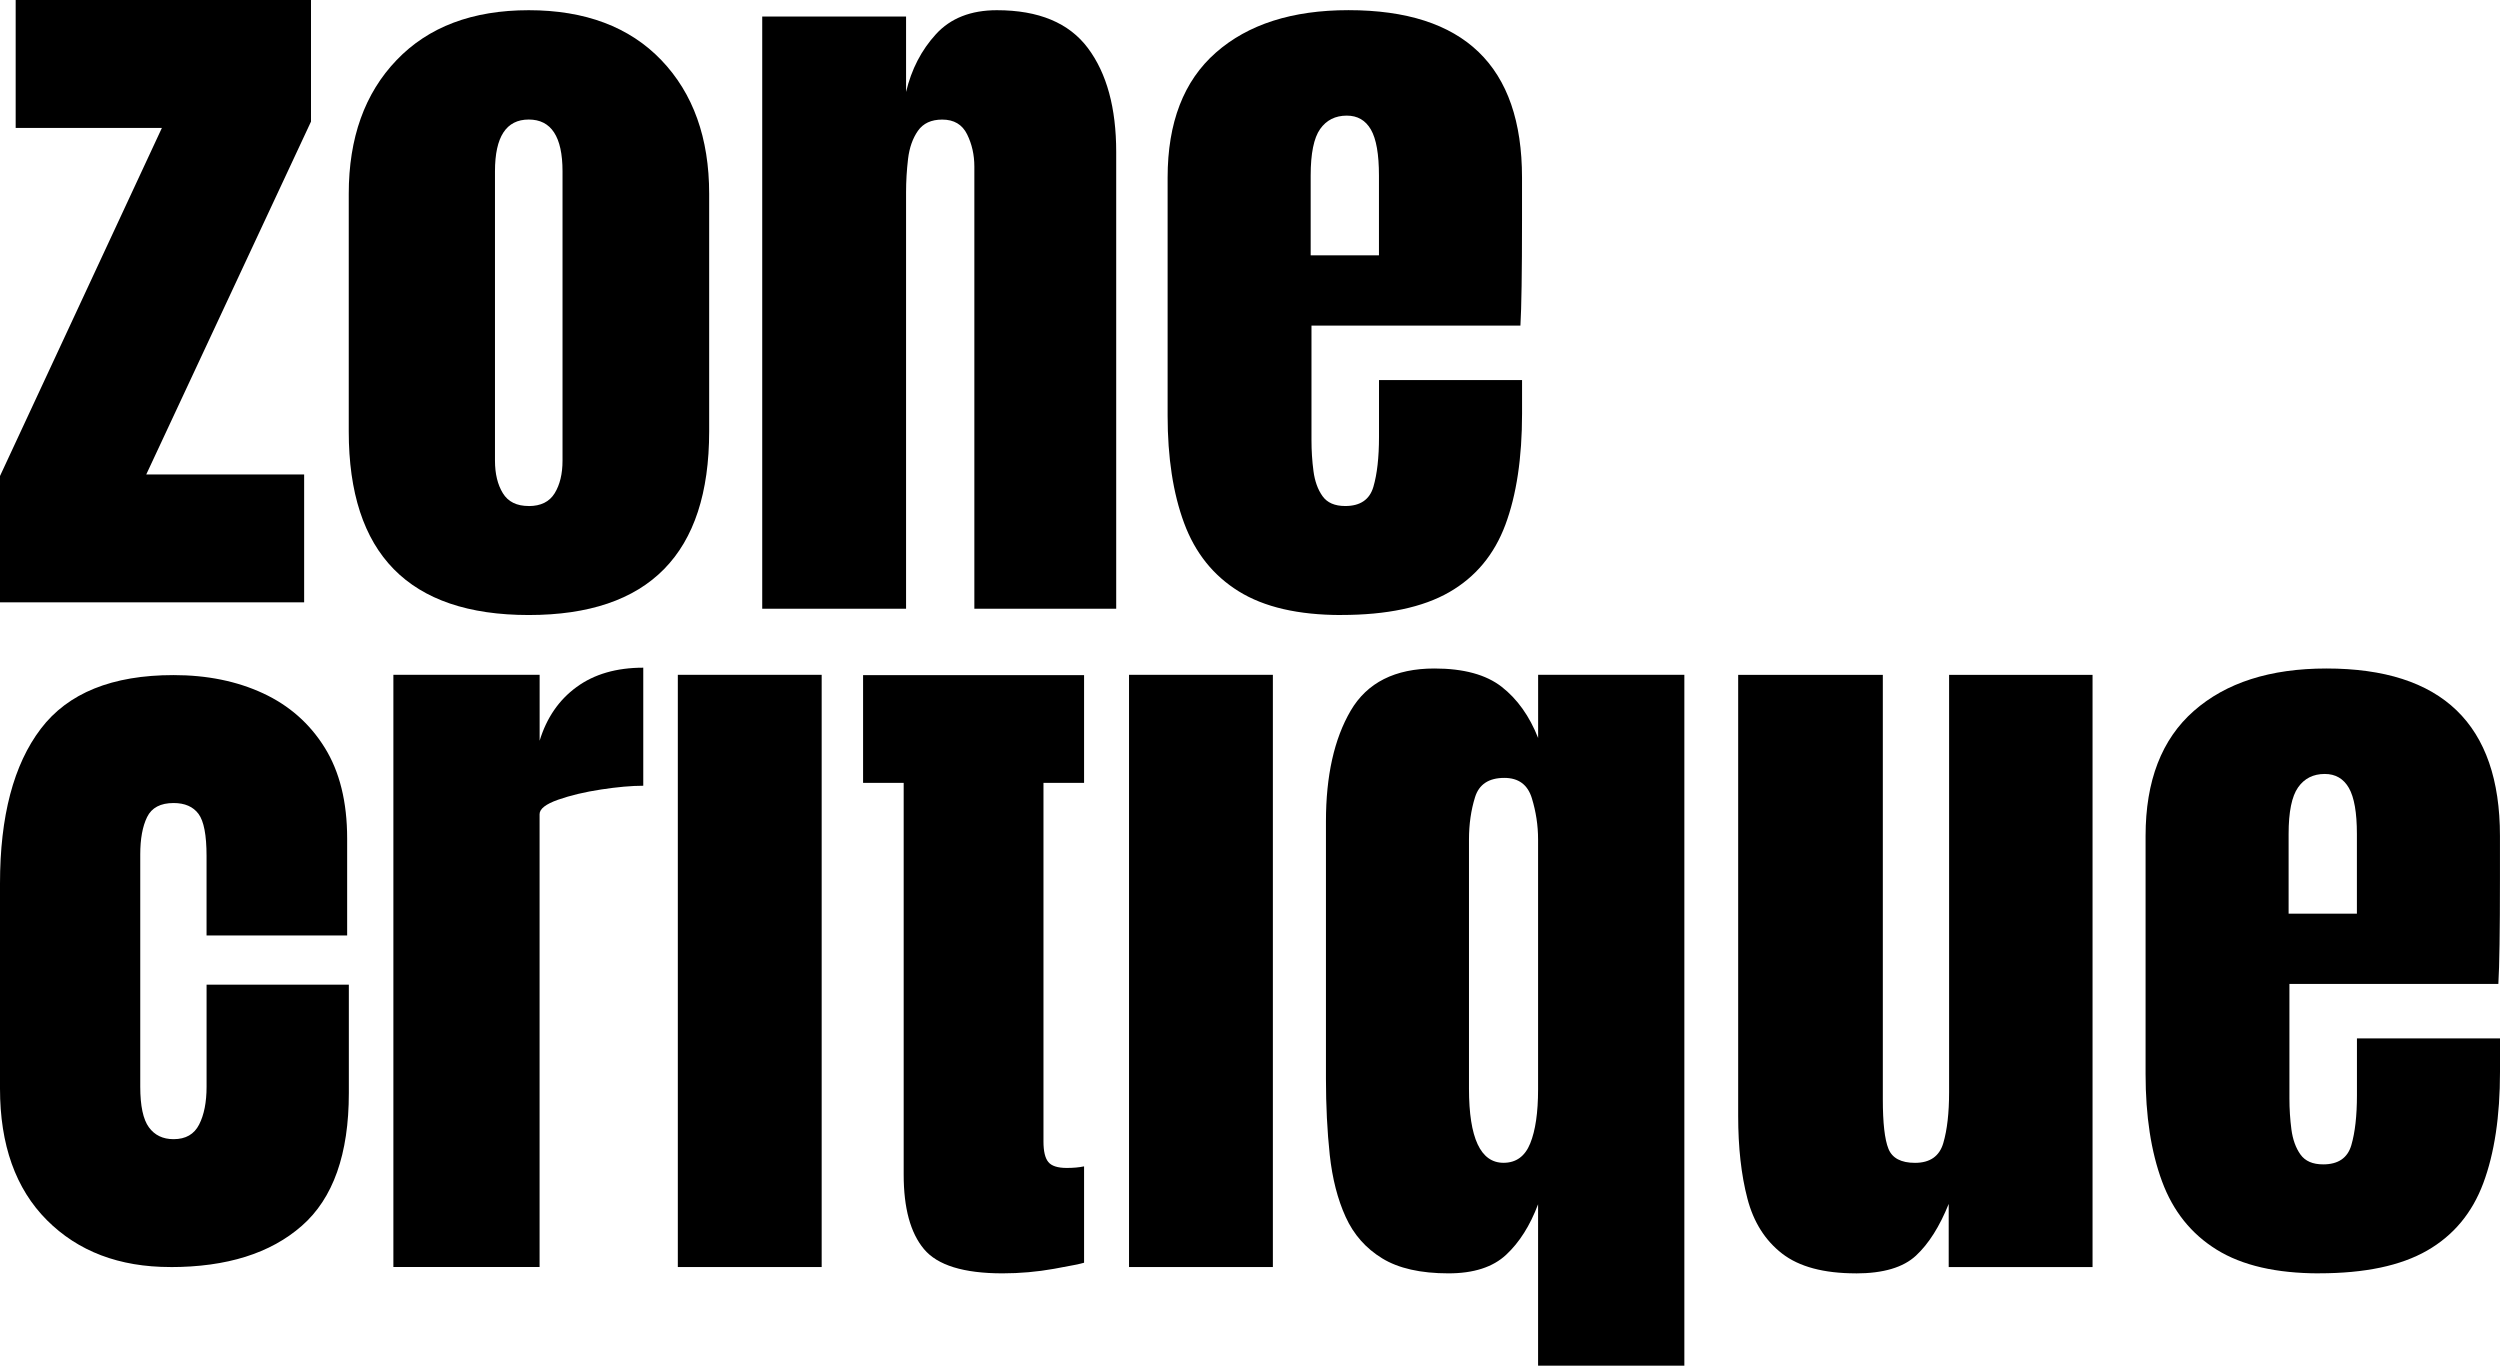
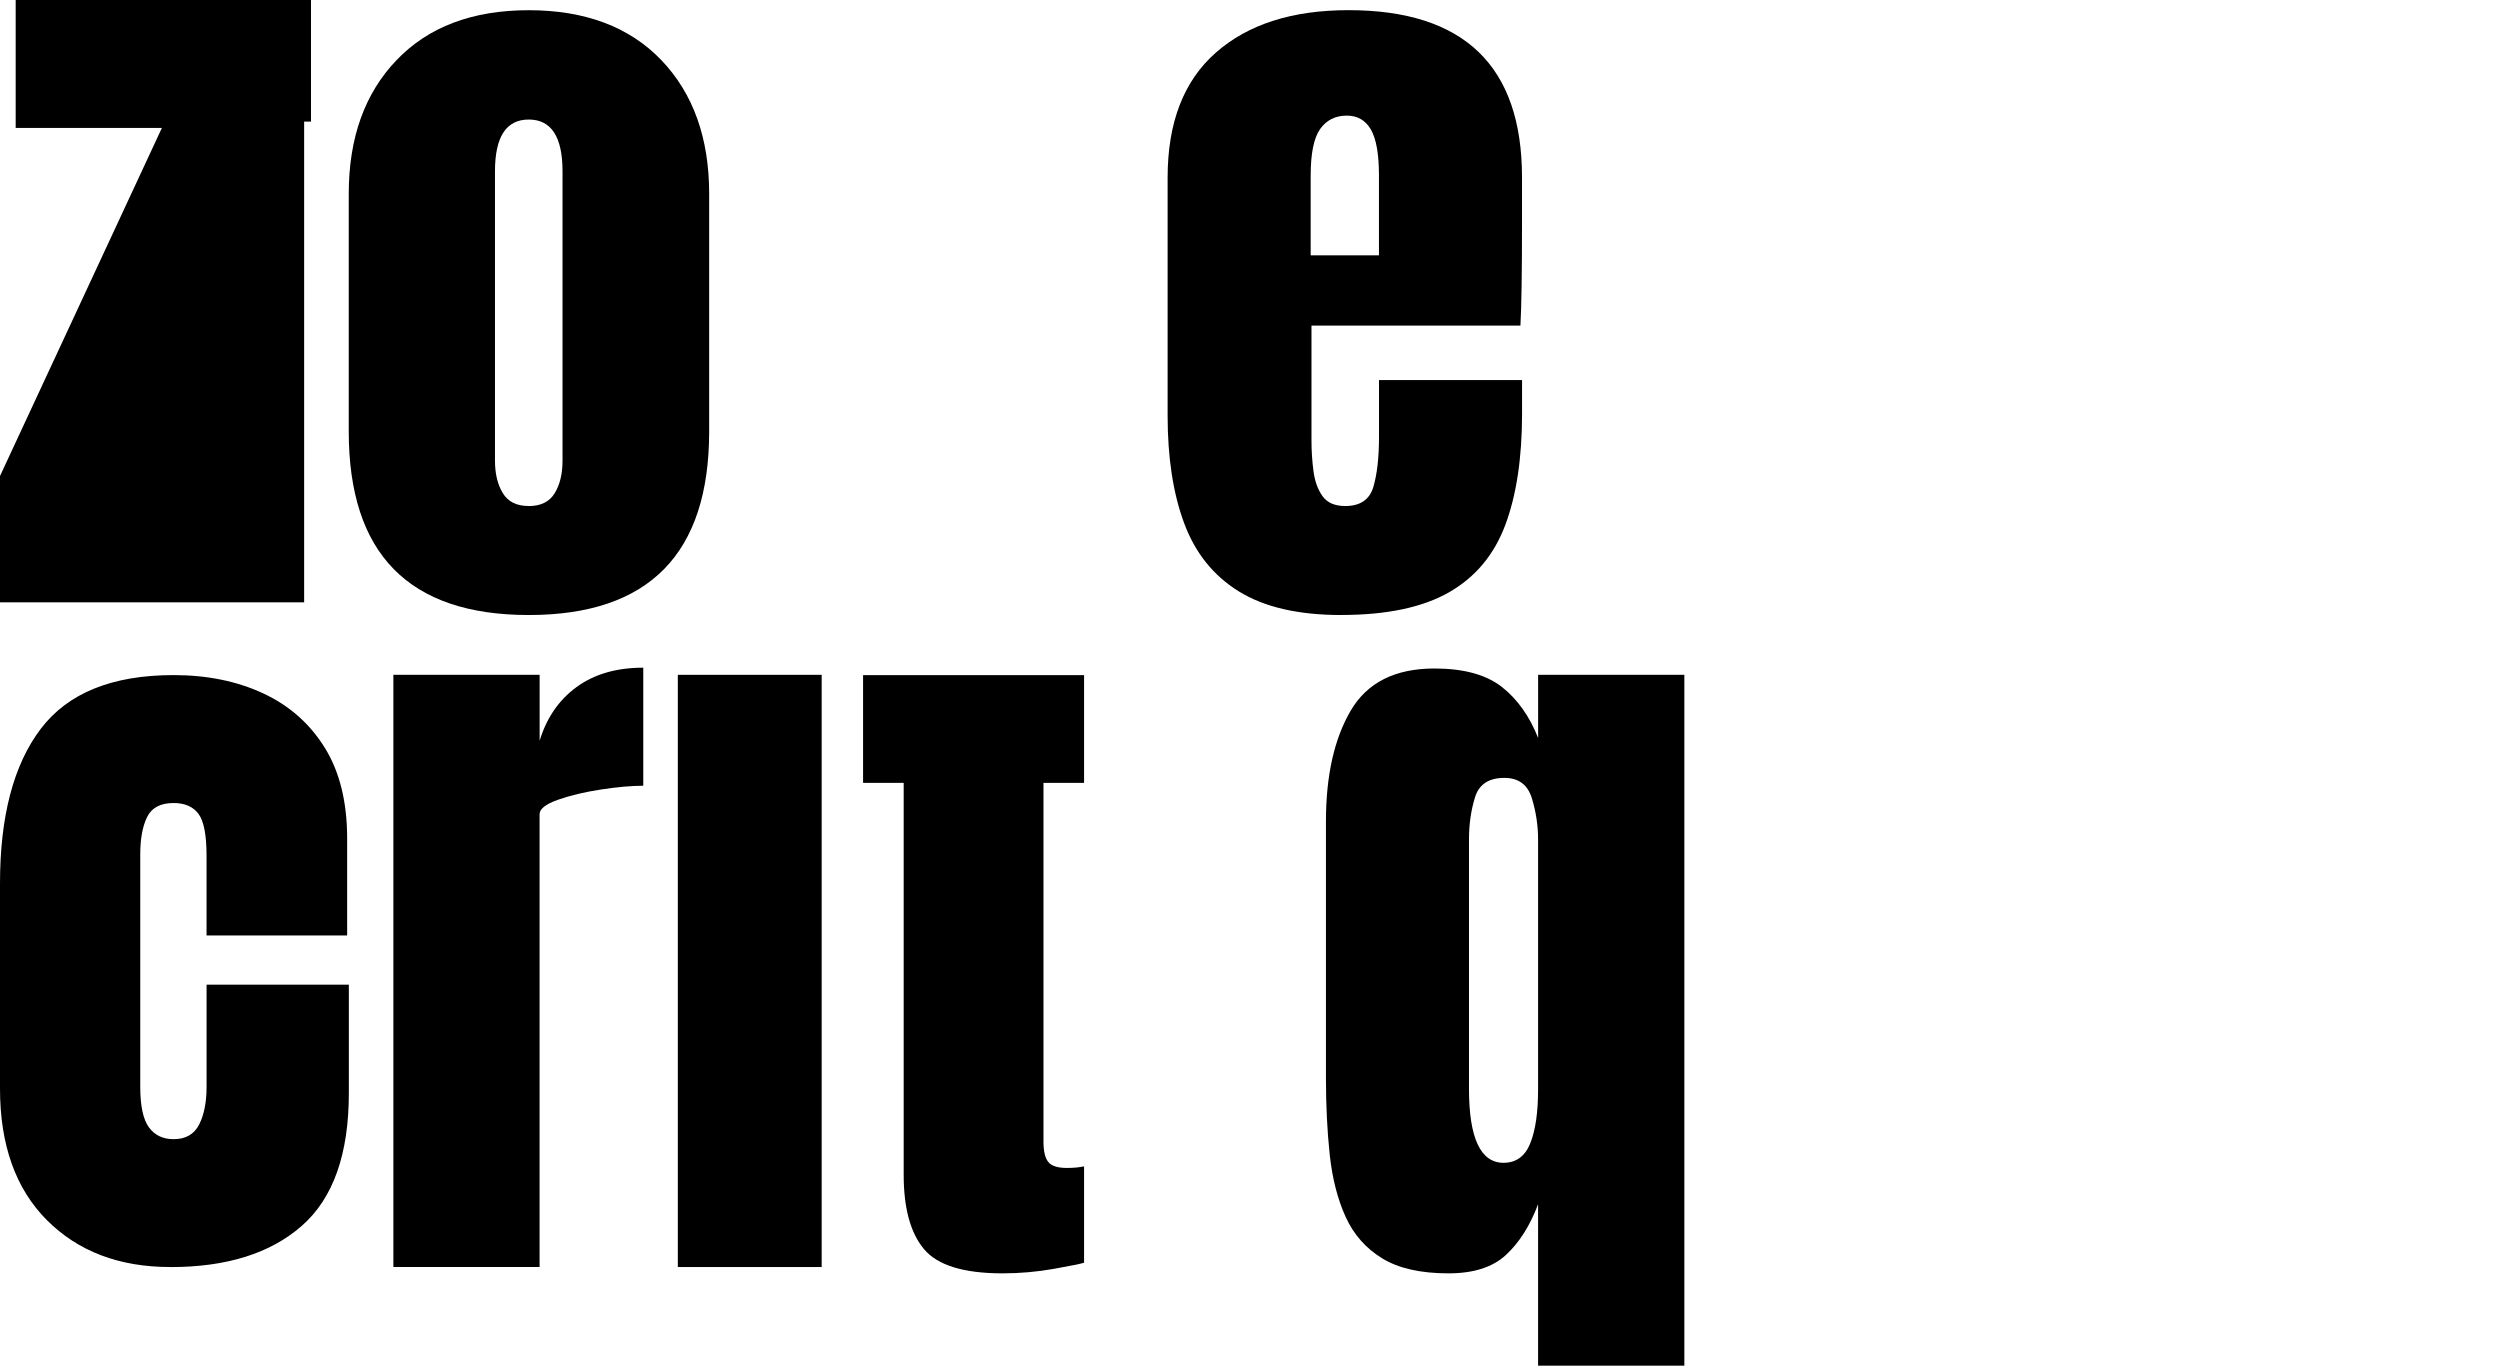
<svg xmlns="http://www.w3.org/2000/svg" width="108" height="59" viewBox="0 0 108 59" fill="none">
  <path d="M22.842 26.569C17.657 26.569 15.066 23.924 15.066 18.638V8.37C15.066 5.959 15.754 4.034 17.132 2.597C18.508 1.158 20.413 0.441 22.842 0.441C25.271 0.441 27.193 1.16 28.569 2.597C29.946 4.036 30.636 5.961 30.636 8.37V18.638C30.636 23.924 28.038 26.569 22.842 26.569ZM22.842 21.862C23.363 21.862 23.735 21.677 23.962 21.308C24.188 20.939 24.301 20.47 24.301 19.901V7.398C24.301 5.908 23.814 5.164 22.842 5.164C21.87 5.164 21.383 5.908 21.383 7.398V19.9C21.383 20.468 21.497 20.937 21.723 21.306C21.949 21.676 22.321 21.86 22.842 21.86V21.862Z" fill="black" />
-   <path d="M32.928 26.296V0.714H39.142V3.972C39.374 2.995 39.805 2.162 40.436 1.473C41.067 0.785 41.943 0.441 43.066 0.441C44.871 0.441 46.181 0.987 46.997 2.077C47.814 3.17 48.22 4.665 48.22 6.564V26.296H42.092V7.194C42.092 6.693 41.989 6.23 41.78 5.805C41.571 5.379 41.212 5.166 40.704 5.166C40.229 5.166 39.88 5.328 39.654 5.652C39.428 5.976 39.286 6.379 39.228 6.863C39.171 7.347 39.142 7.827 39.142 8.304V26.297H32.928V26.296Z" fill="black" />
  <path d="M57.94 26.569C56.088 26.569 54.612 26.228 53.514 25.546C52.414 24.864 51.628 23.881 51.153 22.595C50.677 21.31 50.441 19.764 50.441 17.956V7.671C50.441 5.294 51.135 3.495 52.525 2.273C53.913 1.051 55.824 0.439 58.252 0.439C63.251 0.439 65.751 2.85 65.751 7.671V9.53C65.751 11.78 65.728 13.293 65.682 14.067H56.656V19.012C56.656 19.468 56.684 19.915 56.742 20.352C56.799 20.788 56.93 21.15 57.133 21.434C57.336 21.719 57.662 21.86 58.114 21.86C58.762 21.86 59.167 21.585 59.33 21.033C59.491 20.482 59.573 19.762 59.573 18.875V16.419H65.753V17.869C65.753 19.779 65.513 21.38 65.032 22.67C64.551 23.96 63.742 24.932 62.602 25.585C61.461 26.239 59.908 26.567 57.942 26.567L57.94 26.569ZM56.621 11.031H59.571V7.586C59.571 6.665 59.456 6.002 59.224 5.599C58.992 5.196 58.645 4.995 58.183 4.995C57.685 4.995 57.302 5.189 57.029 5.575C56.757 5.961 56.621 6.631 56.621 7.588V11.033V11.031Z" fill="black" />
  <path d="M16.994 54.736V29.152H23.312V32C23.613 31.011 24.145 30.237 24.908 29.68C25.671 29.122 26.631 28.844 27.789 28.844V33.944C27.279 33.944 26.672 33.998 25.966 34.106C25.261 34.213 24.642 34.362 24.109 34.548C23.576 34.737 23.31 34.944 23.31 35.172V54.734H16.992L16.994 54.736Z" fill="black" />
  <path d="M29.282 54.736V29.152H35.496V54.736H29.282Z" fill="black" />
  <path d="M43.307 55.009C41.63 55.009 40.497 54.659 39.915 53.96C39.33 53.261 39.039 52.19 39.039 50.745V33.821H37.285V29.166H46.832V33.821H45.078V49.312C45.078 49.732 45.147 50.028 45.287 50.199C45.425 50.37 45.692 50.455 46.087 50.455C46.365 50.455 46.614 50.433 46.832 50.387V54.55C46.694 54.595 46.259 54.683 45.531 54.813C44.802 54.943 44.061 55.009 43.309 55.009H43.307Z" fill="black" />
-   <path d="M48.774 54.736V29.152H54.988V54.736H48.774Z" fill="black" />
  <path d="M66.445 59V52.024C66.098 52.945 65.638 53.674 65.064 54.207C64.491 54.742 63.661 55.009 62.575 55.009C61.371 55.009 60.416 54.793 59.711 54.361C59.006 53.93 58.478 53.333 58.132 52.57C57.785 51.809 57.557 50.917 57.445 49.892C57.336 48.869 57.281 47.771 57.281 46.6V35.481C57.281 33.514 57.637 31.921 58.348 30.704C59.059 29.488 60.267 28.879 61.967 28.879C63.228 28.879 64.198 29.143 64.875 29.672C65.551 30.201 66.075 30.938 66.447 31.881V29.152H72.764V58.998H66.447L66.445 59ZM64.951 50.233C65.496 50.233 65.879 49.954 66.105 49.397C66.332 48.839 66.445 48.061 66.445 47.059V36.264C66.445 35.661 66.355 35.068 66.176 34.482C65.996 33.897 65.601 33.605 64.988 33.605C64.317 33.605 63.893 33.883 63.721 34.441C63.548 34.998 63.46 35.607 63.46 36.266V47.028C63.46 49.165 63.959 50.233 64.953 50.233H64.951Z" fill="black" />
-   <path d="M80.174 55.009C78.787 55.009 77.725 54.725 76.989 54.156C76.255 53.587 75.752 52.794 75.488 51.777C75.221 50.76 75.089 49.568 75.089 48.205V29.154H81.338V47.489C81.338 48.512 81.418 49.225 81.581 49.628C81.742 50.031 82.126 50.235 82.728 50.235C83.375 50.235 83.784 49.95 83.95 49.382C84.117 48.813 84.201 48.08 84.201 47.182V29.154H90.398V54.738H84.184V52.009C83.791 52.986 83.32 53.732 82.77 54.243C82.219 54.755 81.355 55.011 80.174 55.011V55.009Z" fill="black" />
-   <path d="M100.187 55.009C98.336 55.009 96.86 54.668 95.761 53.986C94.661 53.305 93.875 52.322 93.4 51.035C92.925 49.751 92.689 48.205 92.689 46.397V36.111C92.689 33.735 93.383 31.936 94.772 30.714C96.162 29.491 98.071 28.879 100.5 28.879C105.499 28.879 107.998 31.29 107.998 36.111V37.97C107.998 40.221 107.975 41.733 107.929 42.507H98.903V47.453C98.903 47.909 98.932 48.355 98.989 48.792C99.047 49.229 99.177 49.591 99.38 49.875C99.584 50.16 99.909 50.301 100.362 50.301C101.01 50.301 101.414 50.026 101.577 49.474C101.738 48.922 101.82 48.203 101.82 47.316V44.86H108V46.31C108 48.22 107.76 49.821 107.279 51.111C106.798 52.401 105.989 53.373 104.849 54.026C103.708 54.68 102.156 55.007 100.189 55.007L100.187 55.009ZM98.868 39.471H101.818V36.027C101.818 35.106 101.703 34.443 101.472 34.04C101.24 33.637 100.893 33.435 100.431 33.435C99.932 33.435 99.549 33.629 99.277 34.015C99.005 34.401 98.868 35.072 98.868 36.029V39.473V39.471Z" fill="black" />
-   <path d="M0 26.022V20.564L6.994 5.526H0.677V0H13.435V5.253L6.318 20.497H13.139V26.022H0Z" fill="black" />
+   <path d="M0 26.022V20.564L6.994 5.526H0.677V0H13.435V5.253H13.139V26.022H0Z" fill="black" />
  <path d="M7.36 54.736C5.15 54.736 3.372 54.06 2.022 52.706C0.675 51.354 0 49.459 0 47.026V38.17C0 35.26 0.587 33.03 1.762 31.484C2.936 29.938 4.847 29.164 7.498 29.164C8.946 29.164 10.232 29.426 11.361 29.949C12.49 30.473 13.377 31.254 14.025 32.294C14.673 33.334 14.997 34.644 14.997 36.224V40.411H8.923V36.976C8.923 36.078 8.808 35.473 8.576 35.16C8.344 34.848 7.985 34.691 7.5 34.691C6.933 34.691 6.551 34.893 6.354 35.298C6.157 35.701 6.059 36.238 6.059 36.91V46.943C6.059 47.773 6.183 48.359 6.433 48.7C6.682 49.041 7.036 49.212 7.5 49.212C8.022 49.212 8.388 49.001 8.602 48.581C8.817 48.161 8.924 47.615 8.924 46.945V42.538H15.07V47.218C15.07 49.856 14.393 51.77 13.038 52.956C11.685 54.145 9.793 54.738 7.362 54.738L7.36 54.736Z" fill="black" />
</svg>